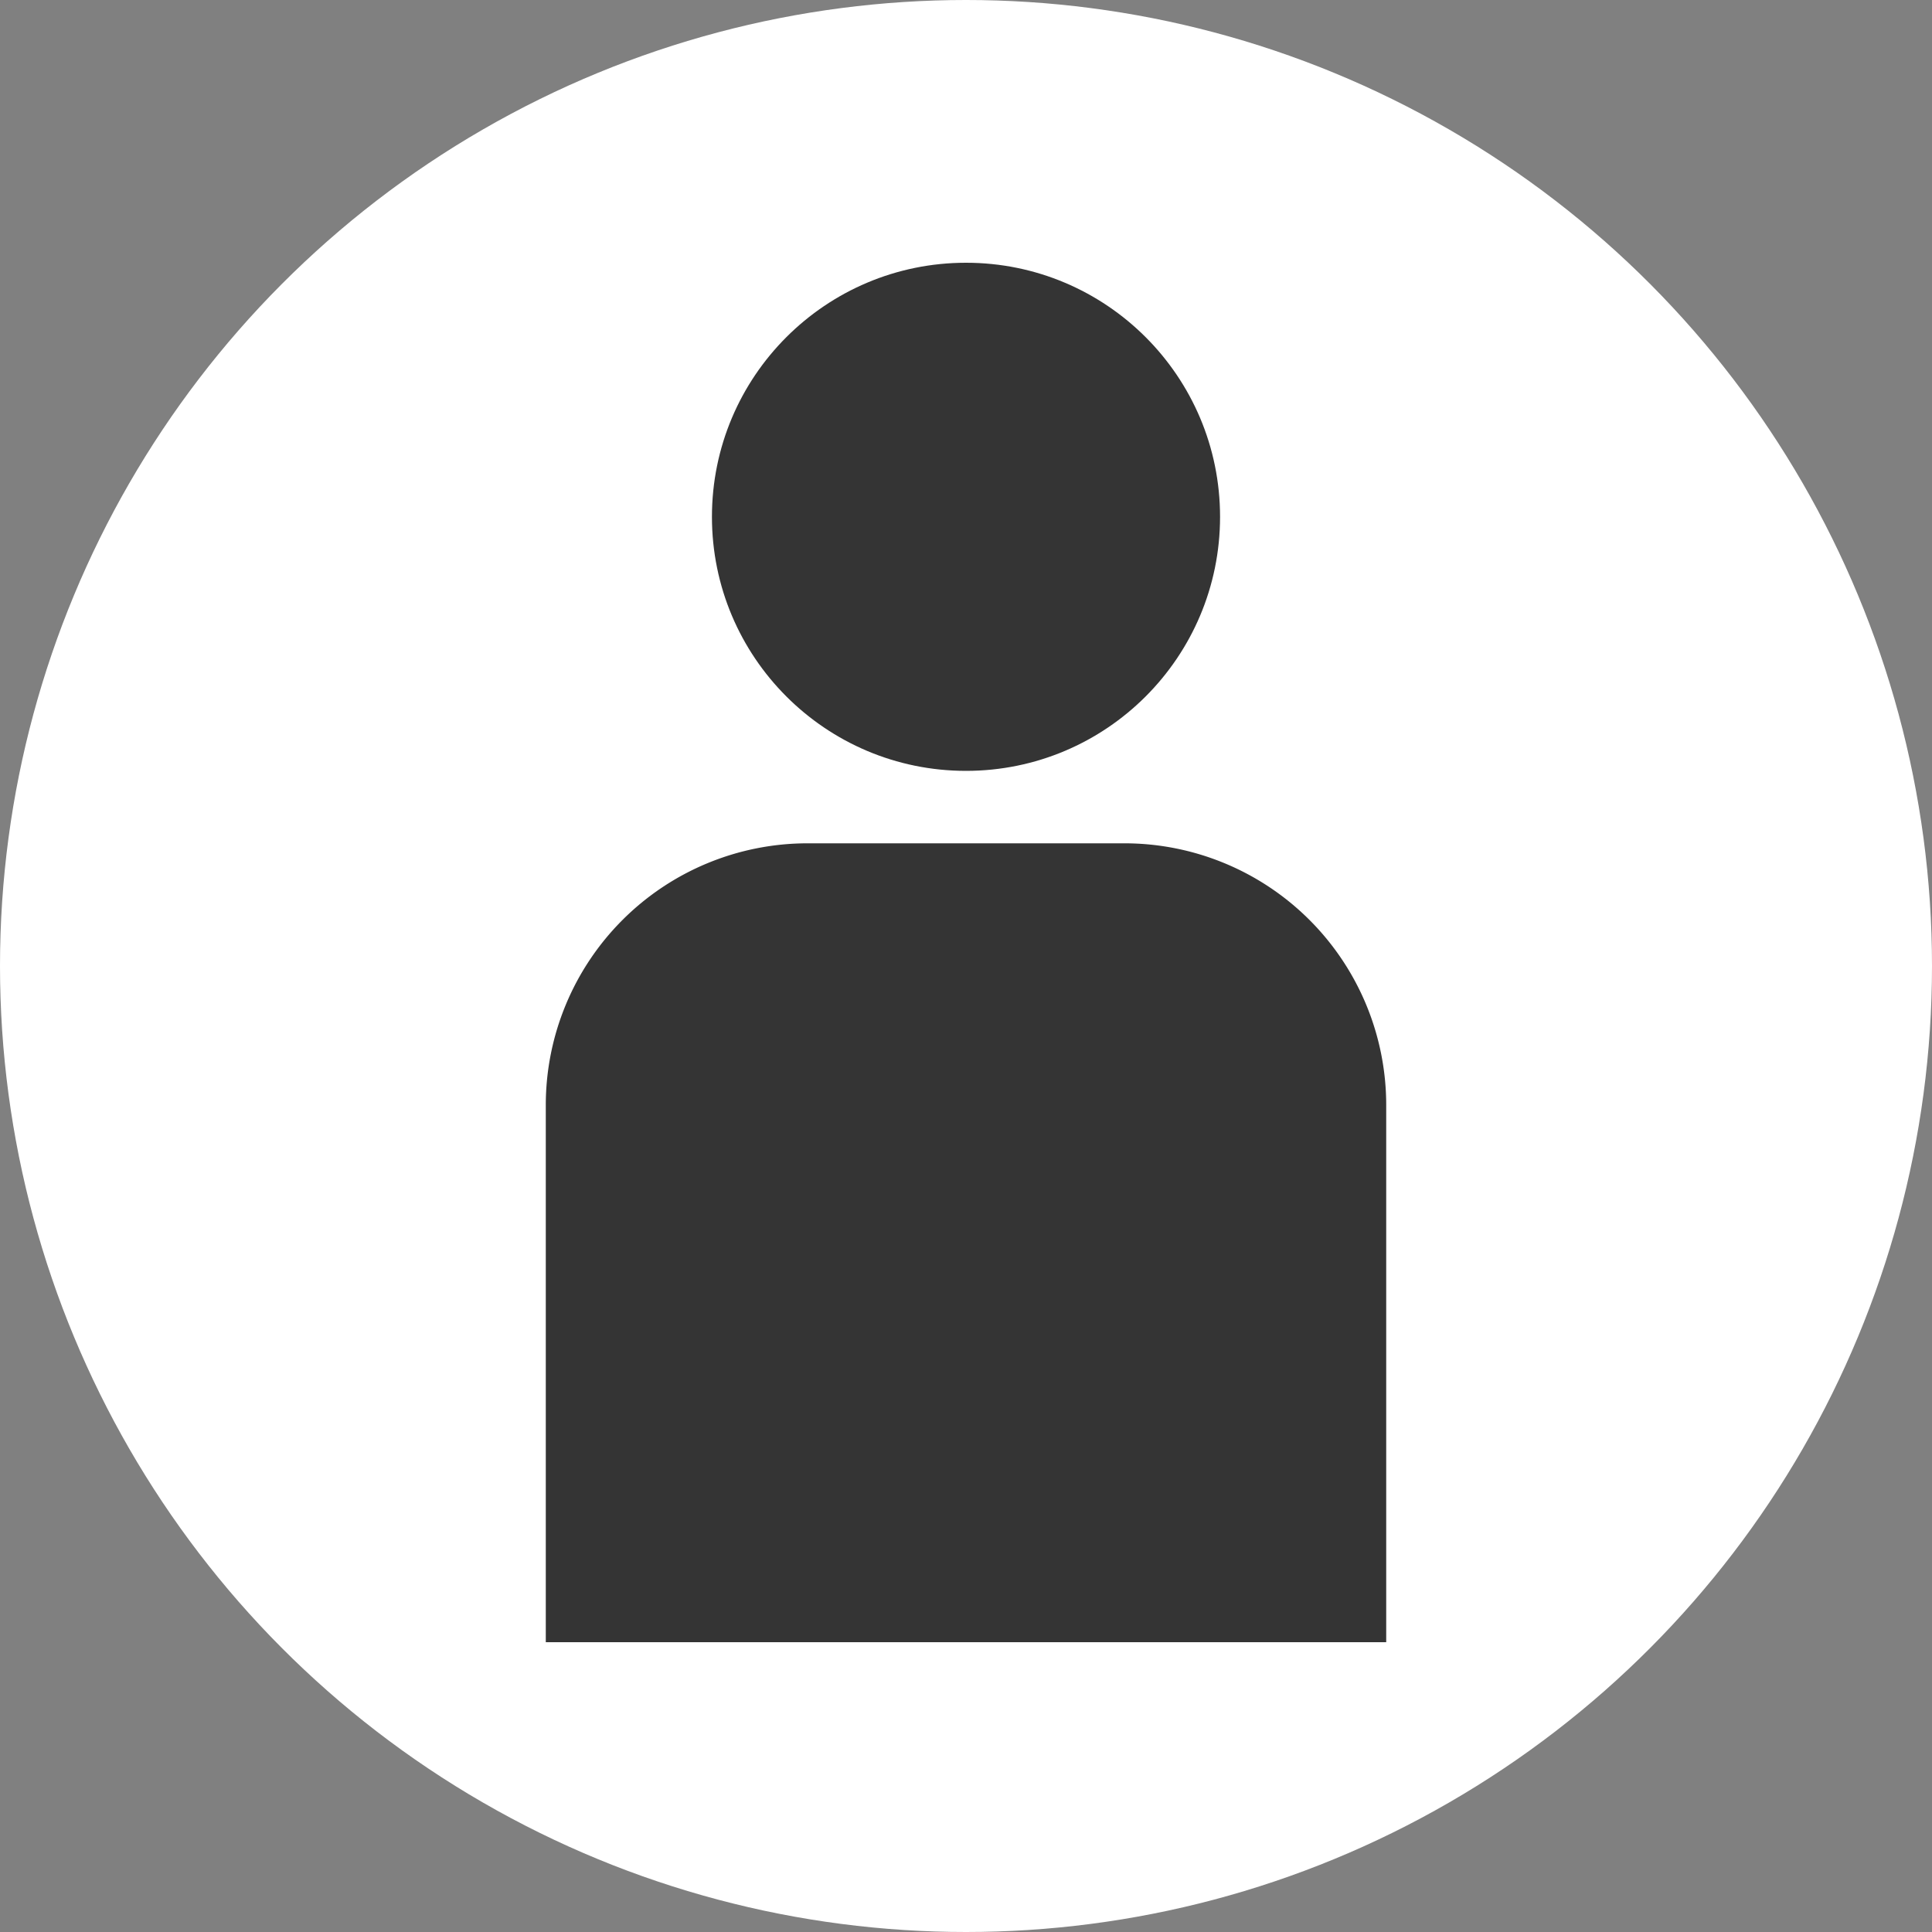
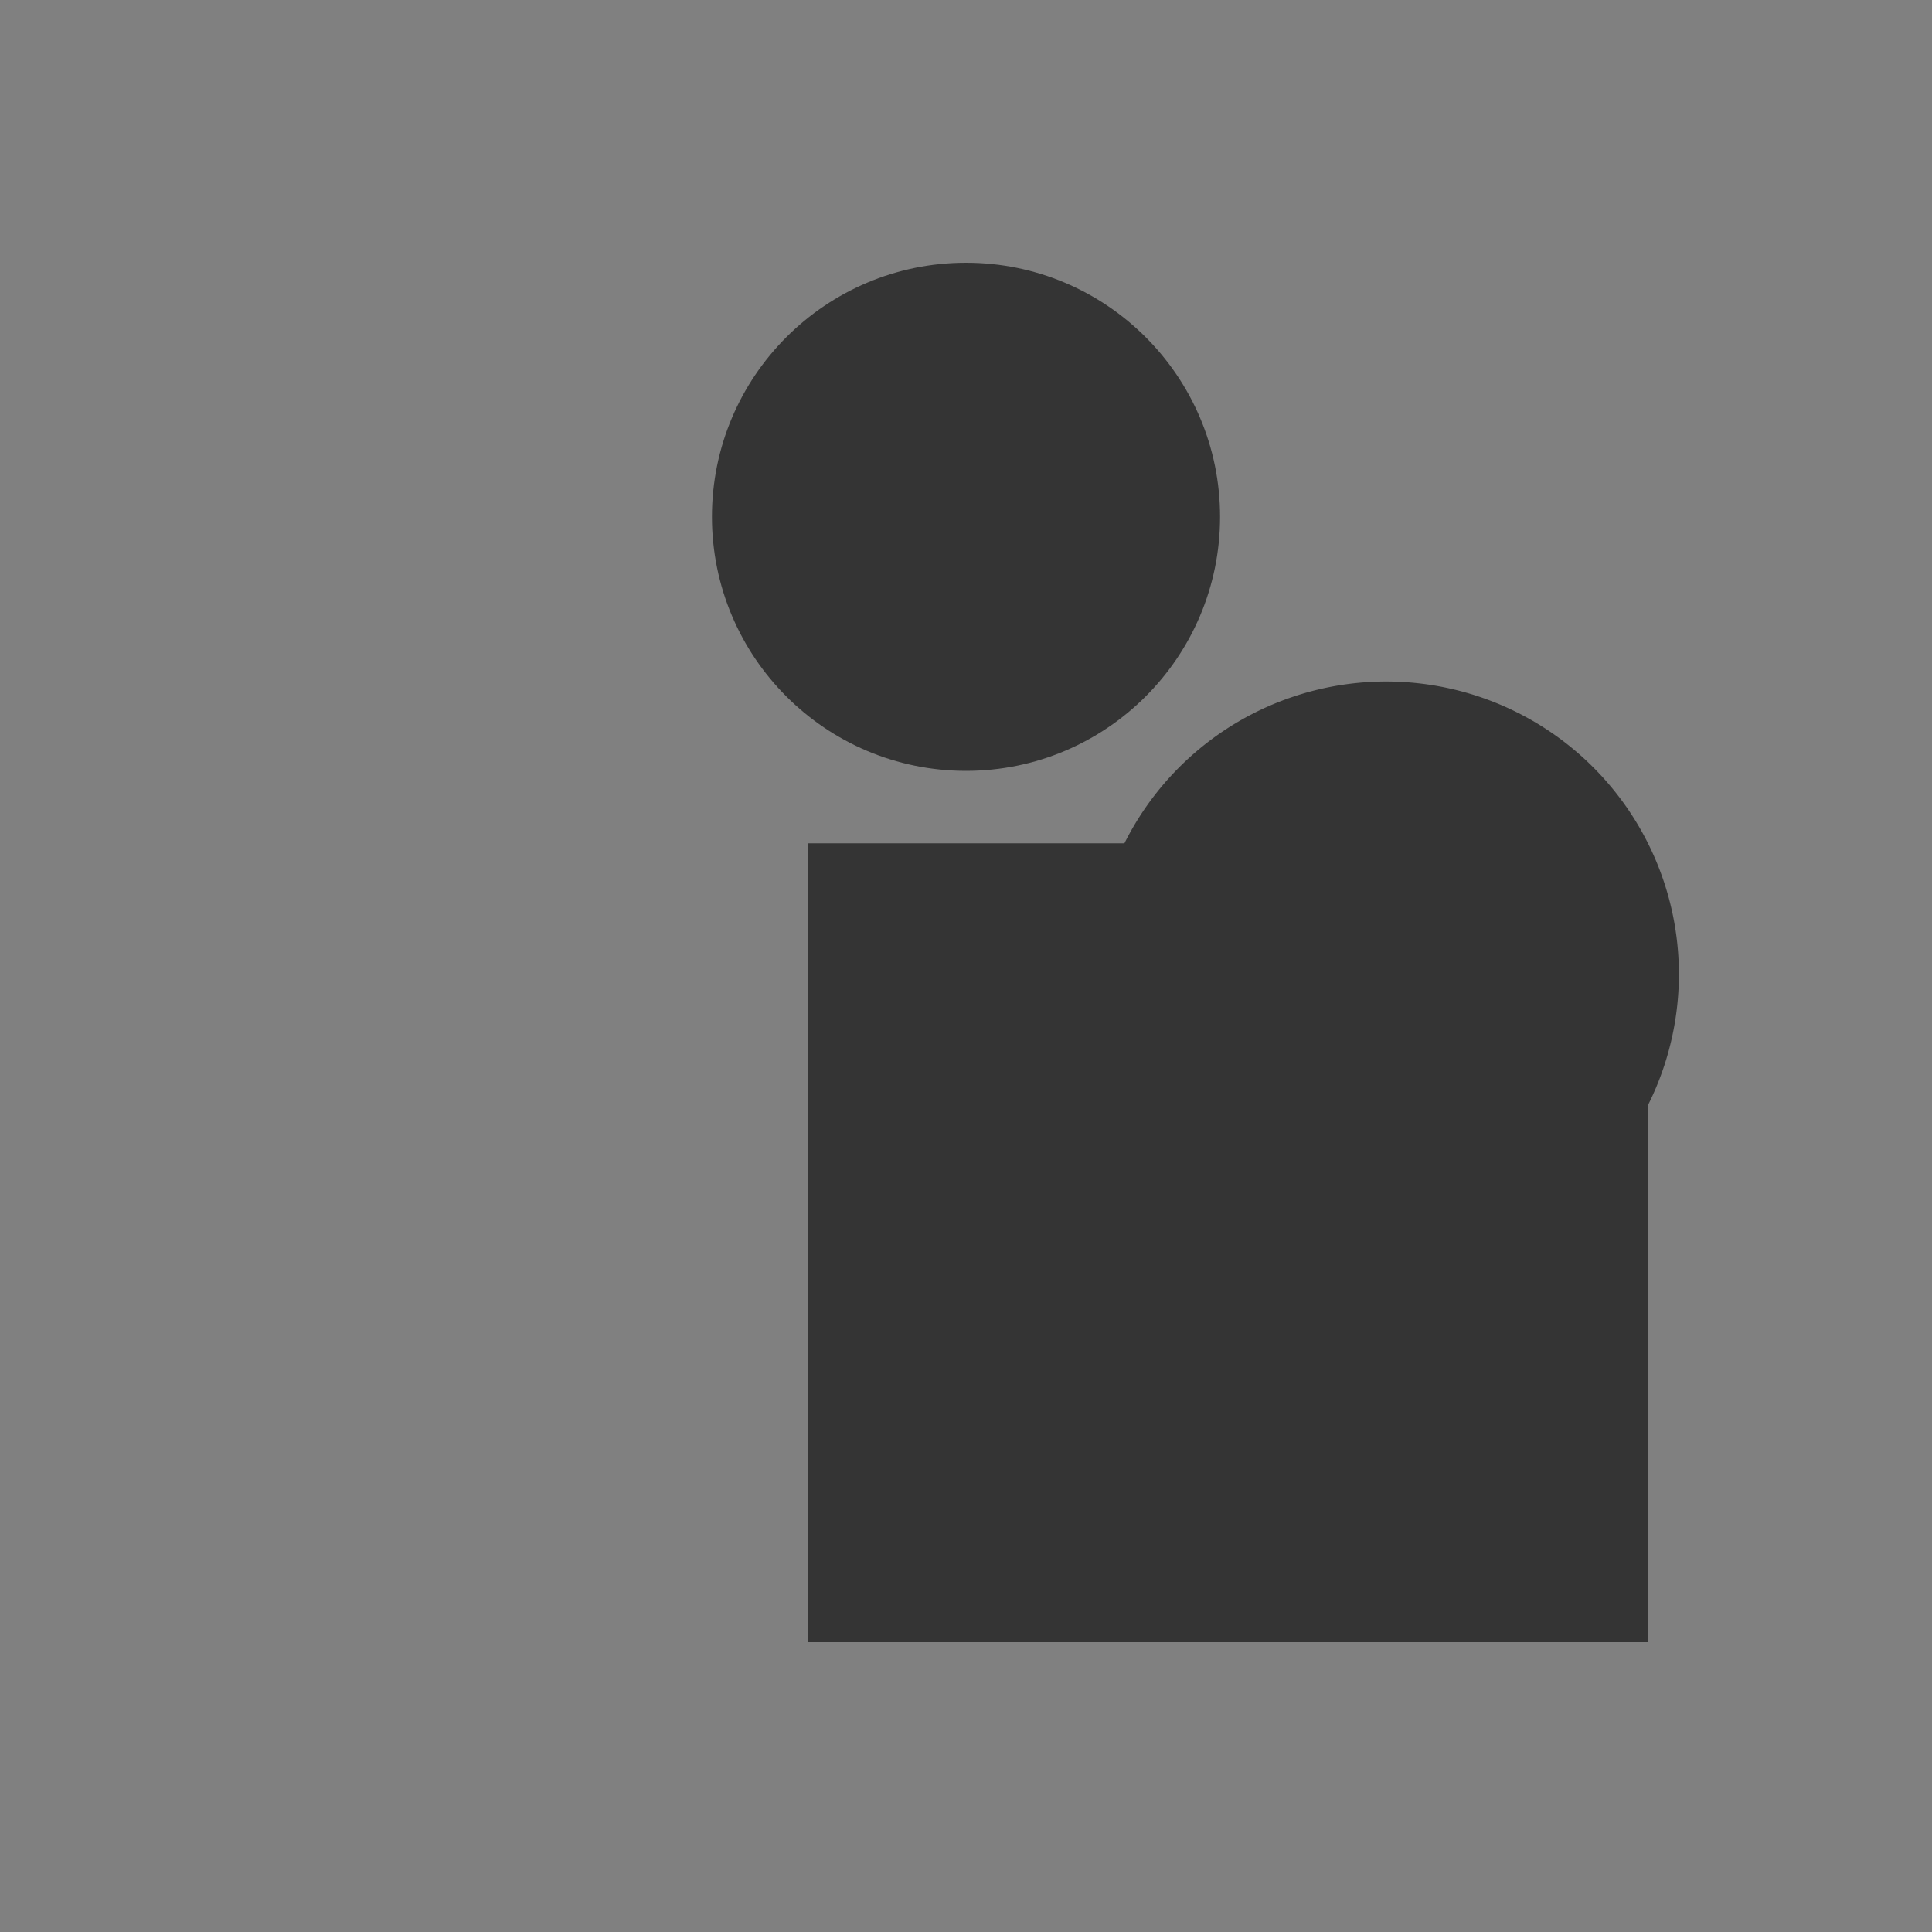
<svg xmlns="http://www.w3.org/2000/svg" viewBox="0 0 20 20">
  <rect x="0" y="0" width="20" height="20" fill="#808080" stroke="none" />
  <defs>
    <style>.cls-1{fill:#fff;}.cls-2{fill:#343434;}</style>
  </defs>
  <g id="レイヤー_2" data-name="レイヤー 2">
    <g id="インフォメーション">
-       <circle class="cls-1" cx="10" cy="10" r="10" />
      <circle class="cls-2" cx="10" cy="5.35" r="2.63" />
-       <path class="cls-2" d="M11.64,8.73H8.36a2.71,2.71,0,0,0-2.71,2.71V17h8.7V11.44A2.71,2.71,0,0,0,11.64,8.73Z" />
+       <path class="cls-2" d="M11.64,8.73H8.36V17h8.7V11.44A2.71,2.71,0,0,0,11.64,8.73Z" />
    </g>
  </g>
</svg>